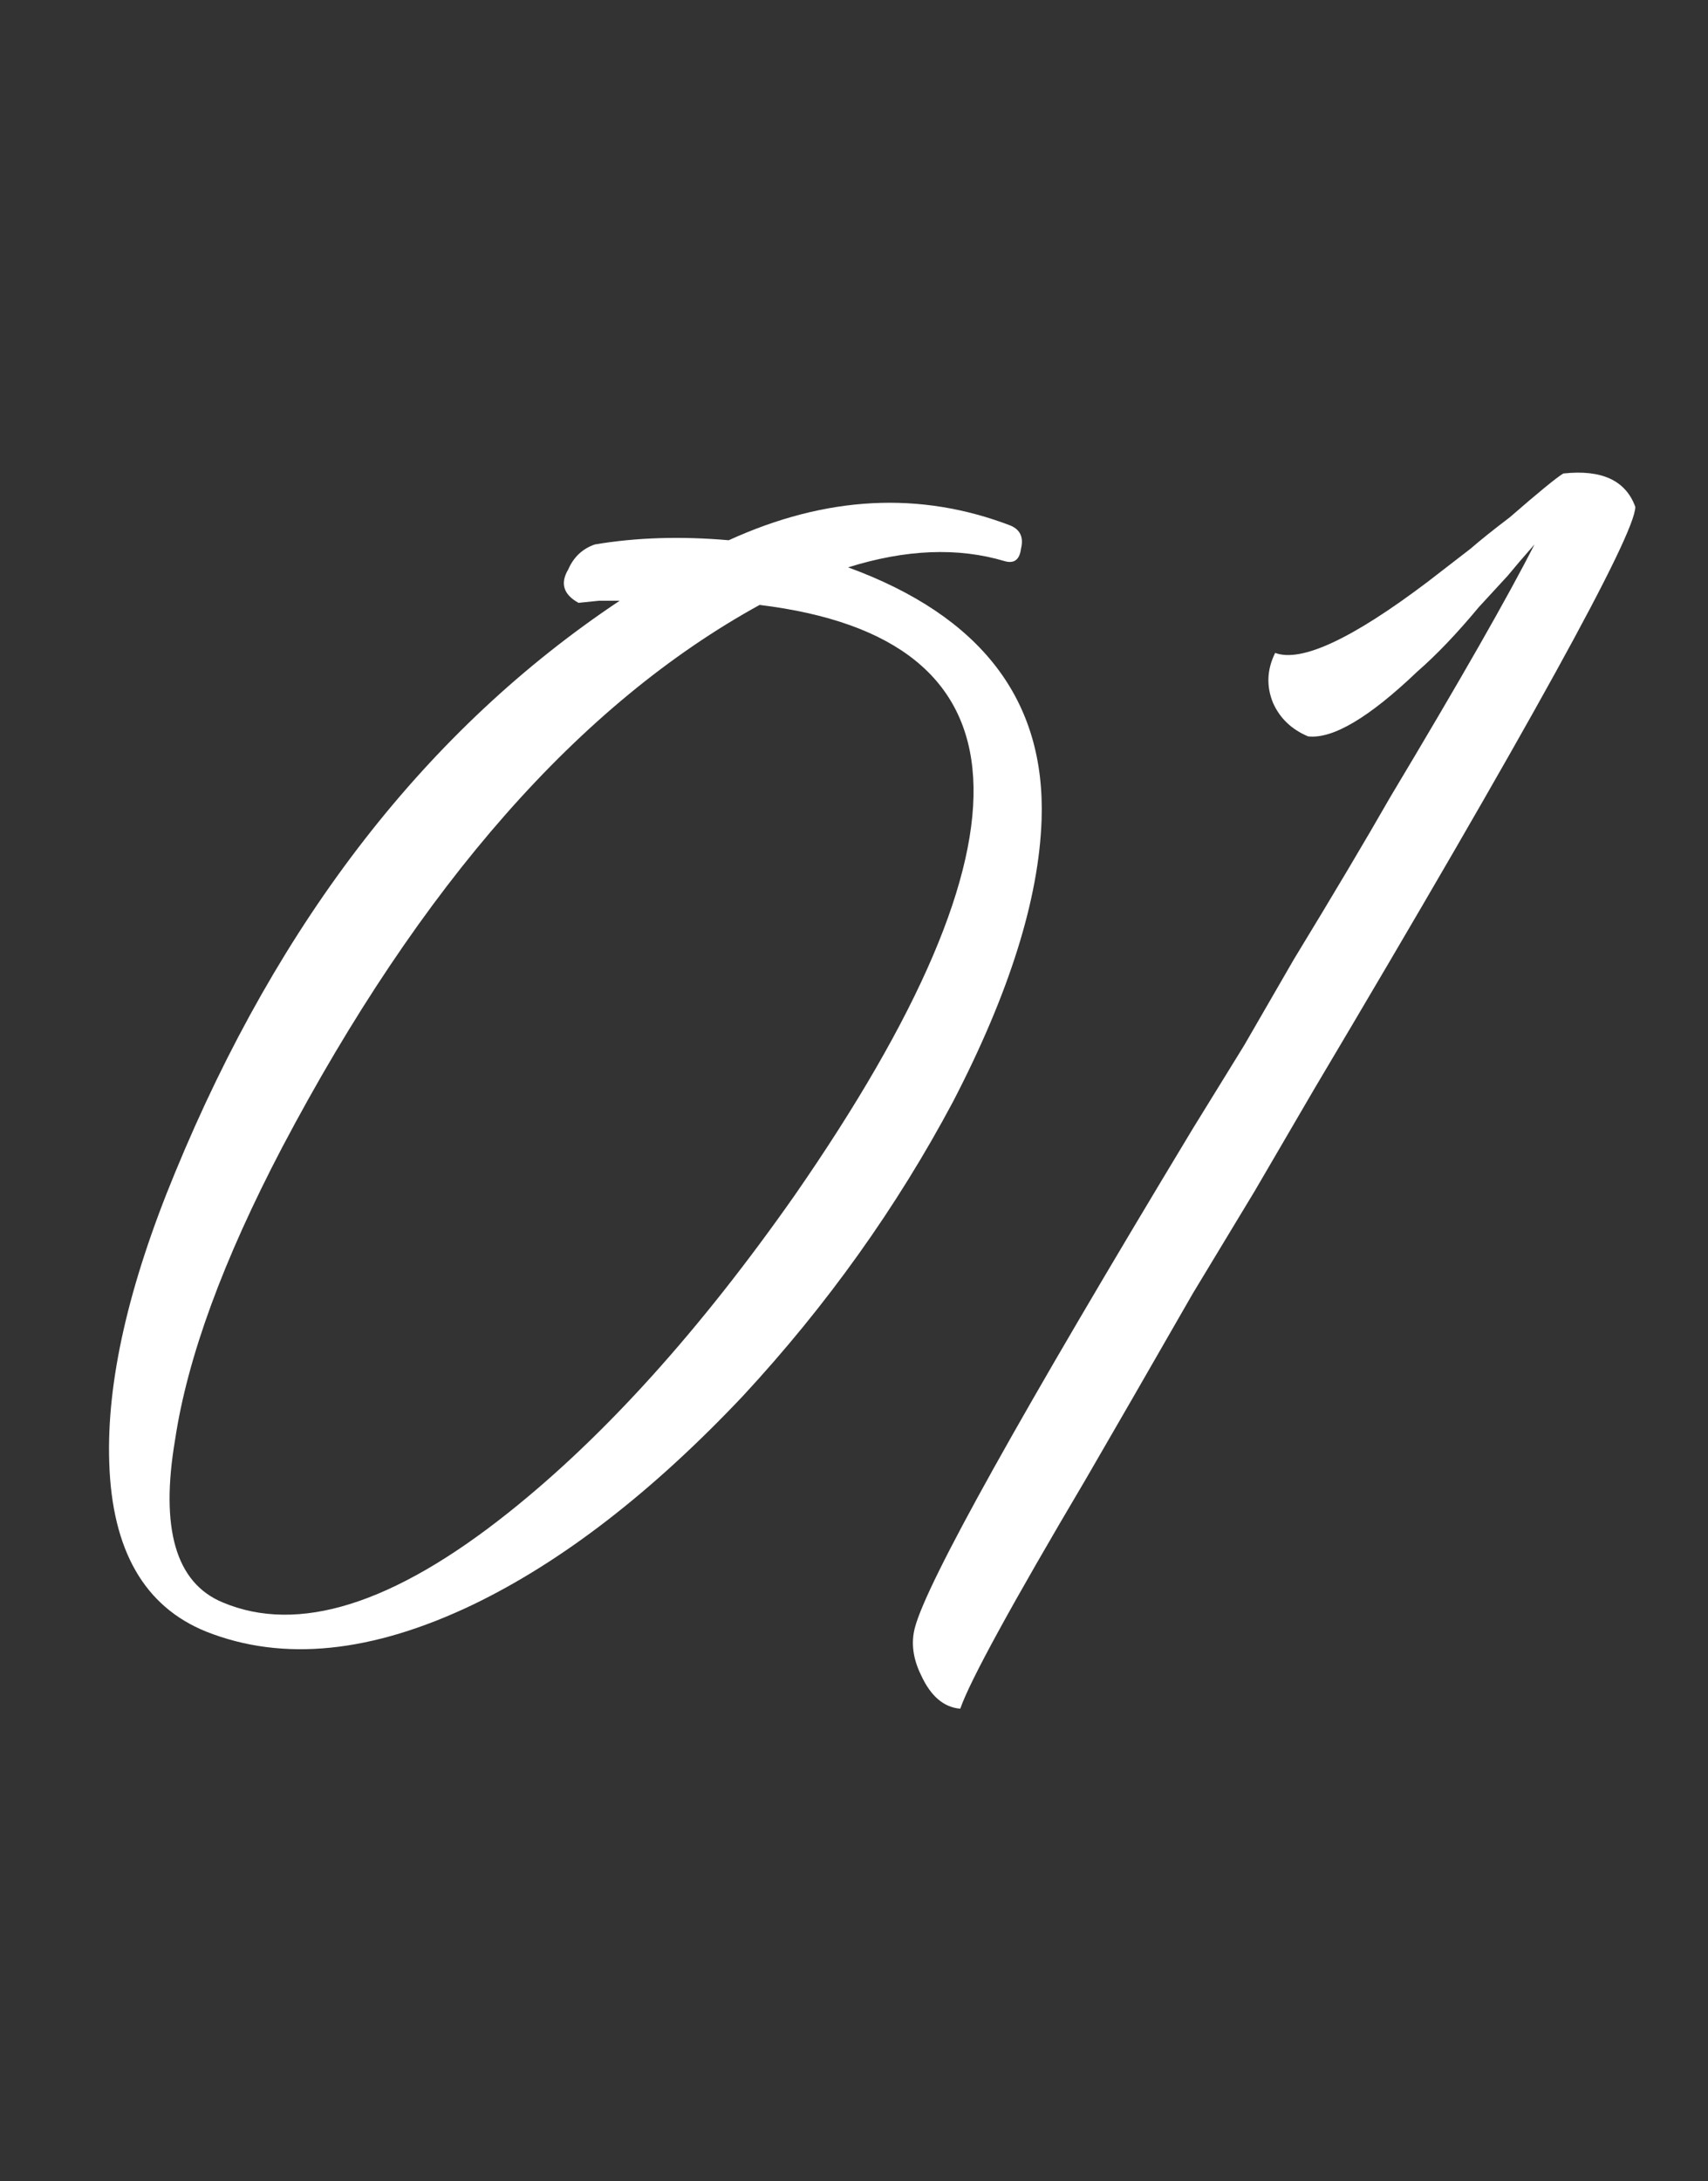
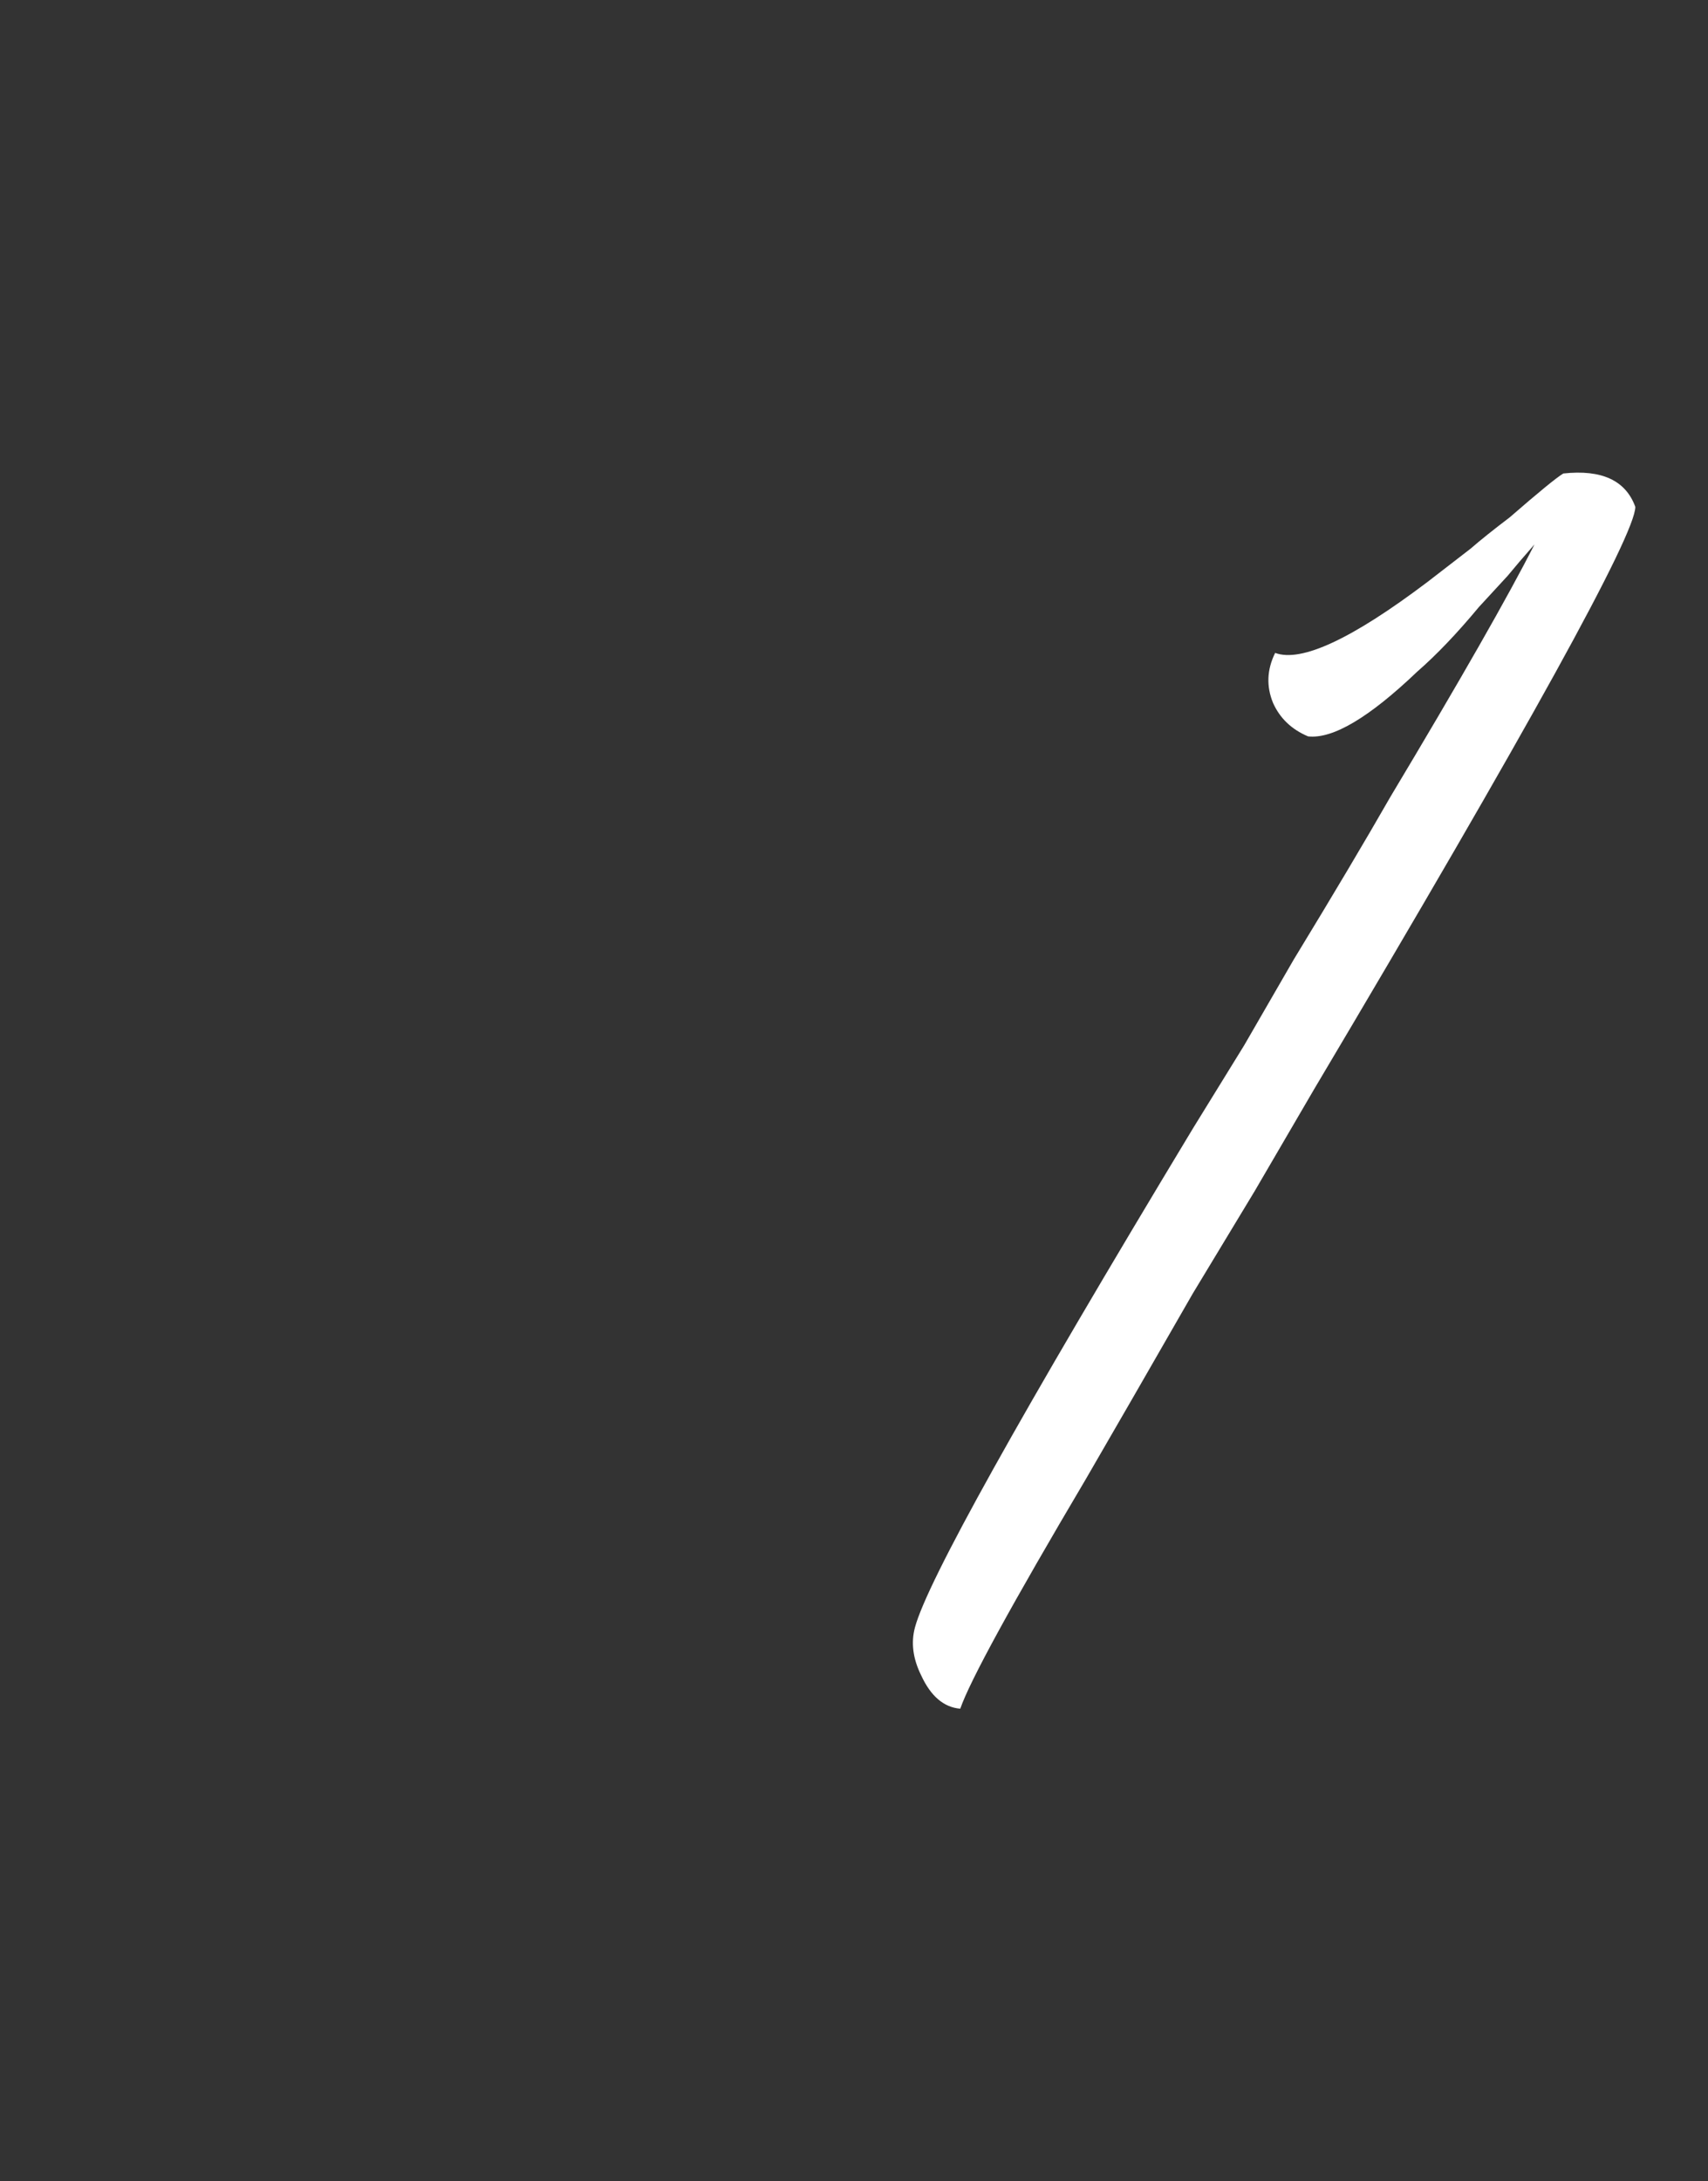
<svg xmlns="http://www.w3.org/2000/svg" width="47" height="60" viewBox="0 0 47 60" fill="none">
  <rect x="0" y="0" width="47" height="60" fill="#333333" stroke="none" />
-   <path d="M23.338 15.606C27.001 16.945 28.775 19.26 28.662 22.551C28.587 24.732 27.775 27.314 26.227 30.299C24.679 33.207 22.753 35.904 20.45 38.391C17.958 41.031 15.485 42.944 13.031 44.13C10.237 45.469 7.783 45.718 5.668 44.877C3.969 44.188 3.082 42.638 3.006 40.228C2.931 38.008 3.535 35.349 4.819 32.25C7.688 25.286 11.766 20.044 17.052 16.524H16.485L15.919 16.582C15.504 16.352 15.409 16.046 15.636 15.664C15.787 15.319 16.032 15.09 16.372 14.975C17.505 14.784 18.732 14.745 20.053 14.86C22.734 13.636 25.321 13.502 27.812 14.458C28.077 14.573 28.171 14.784 28.096 15.09C28.058 15.396 27.907 15.511 27.643 15.434C26.359 15.051 24.924 15.109 23.338 15.606ZM21.866 32.881C28.738 22.972 28.417 17.558 20.903 16.639C15.957 19.356 11.577 24.33 7.764 31.561C6.14 34.661 5.158 37.339 4.819 39.596C4.403 42.045 4.838 43.537 6.121 44.073C8.198 44.953 10.822 44.13 13.993 41.605C16.637 39.501 19.261 36.593 21.866 32.881Z" fill="white" />
  <path d="M43.018 13.024C44.075 12.909 44.736 13.215 45 13.942C45 14.707 42.055 20.044 36.165 29.954L34.523 32.767L32.823 35.579C31.615 37.683 30.634 39.386 29.878 40.687C27.84 44.13 26.688 46.235 26.424 47C25.971 46.962 25.612 46.656 25.348 46.082C25.121 45.623 25.064 45.183 25.178 44.762C25.517 43.499 28.066 38.927 32.823 31.045L34.239 28.749L35.599 26.396C36.694 24.598 37.581 23.105 38.26 21.919C40.186 18.705 41.508 16.39 42.225 14.975C41.923 15.319 41.677 15.606 41.489 15.836L40.696 16.697C40.092 17.424 39.525 18.017 38.997 18.476C37.675 19.738 36.675 20.331 35.995 20.255C35.542 20.064 35.221 19.758 35.032 19.337C34.843 18.878 34.862 18.418 35.089 17.959C35.806 18.227 37.203 17.577 39.28 16.008L40.469 15.09C40.733 14.86 41.092 14.573 41.545 14.229C42.338 13.54 42.829 13.138 43.018 13.024Z" fill="white" />
</svg>